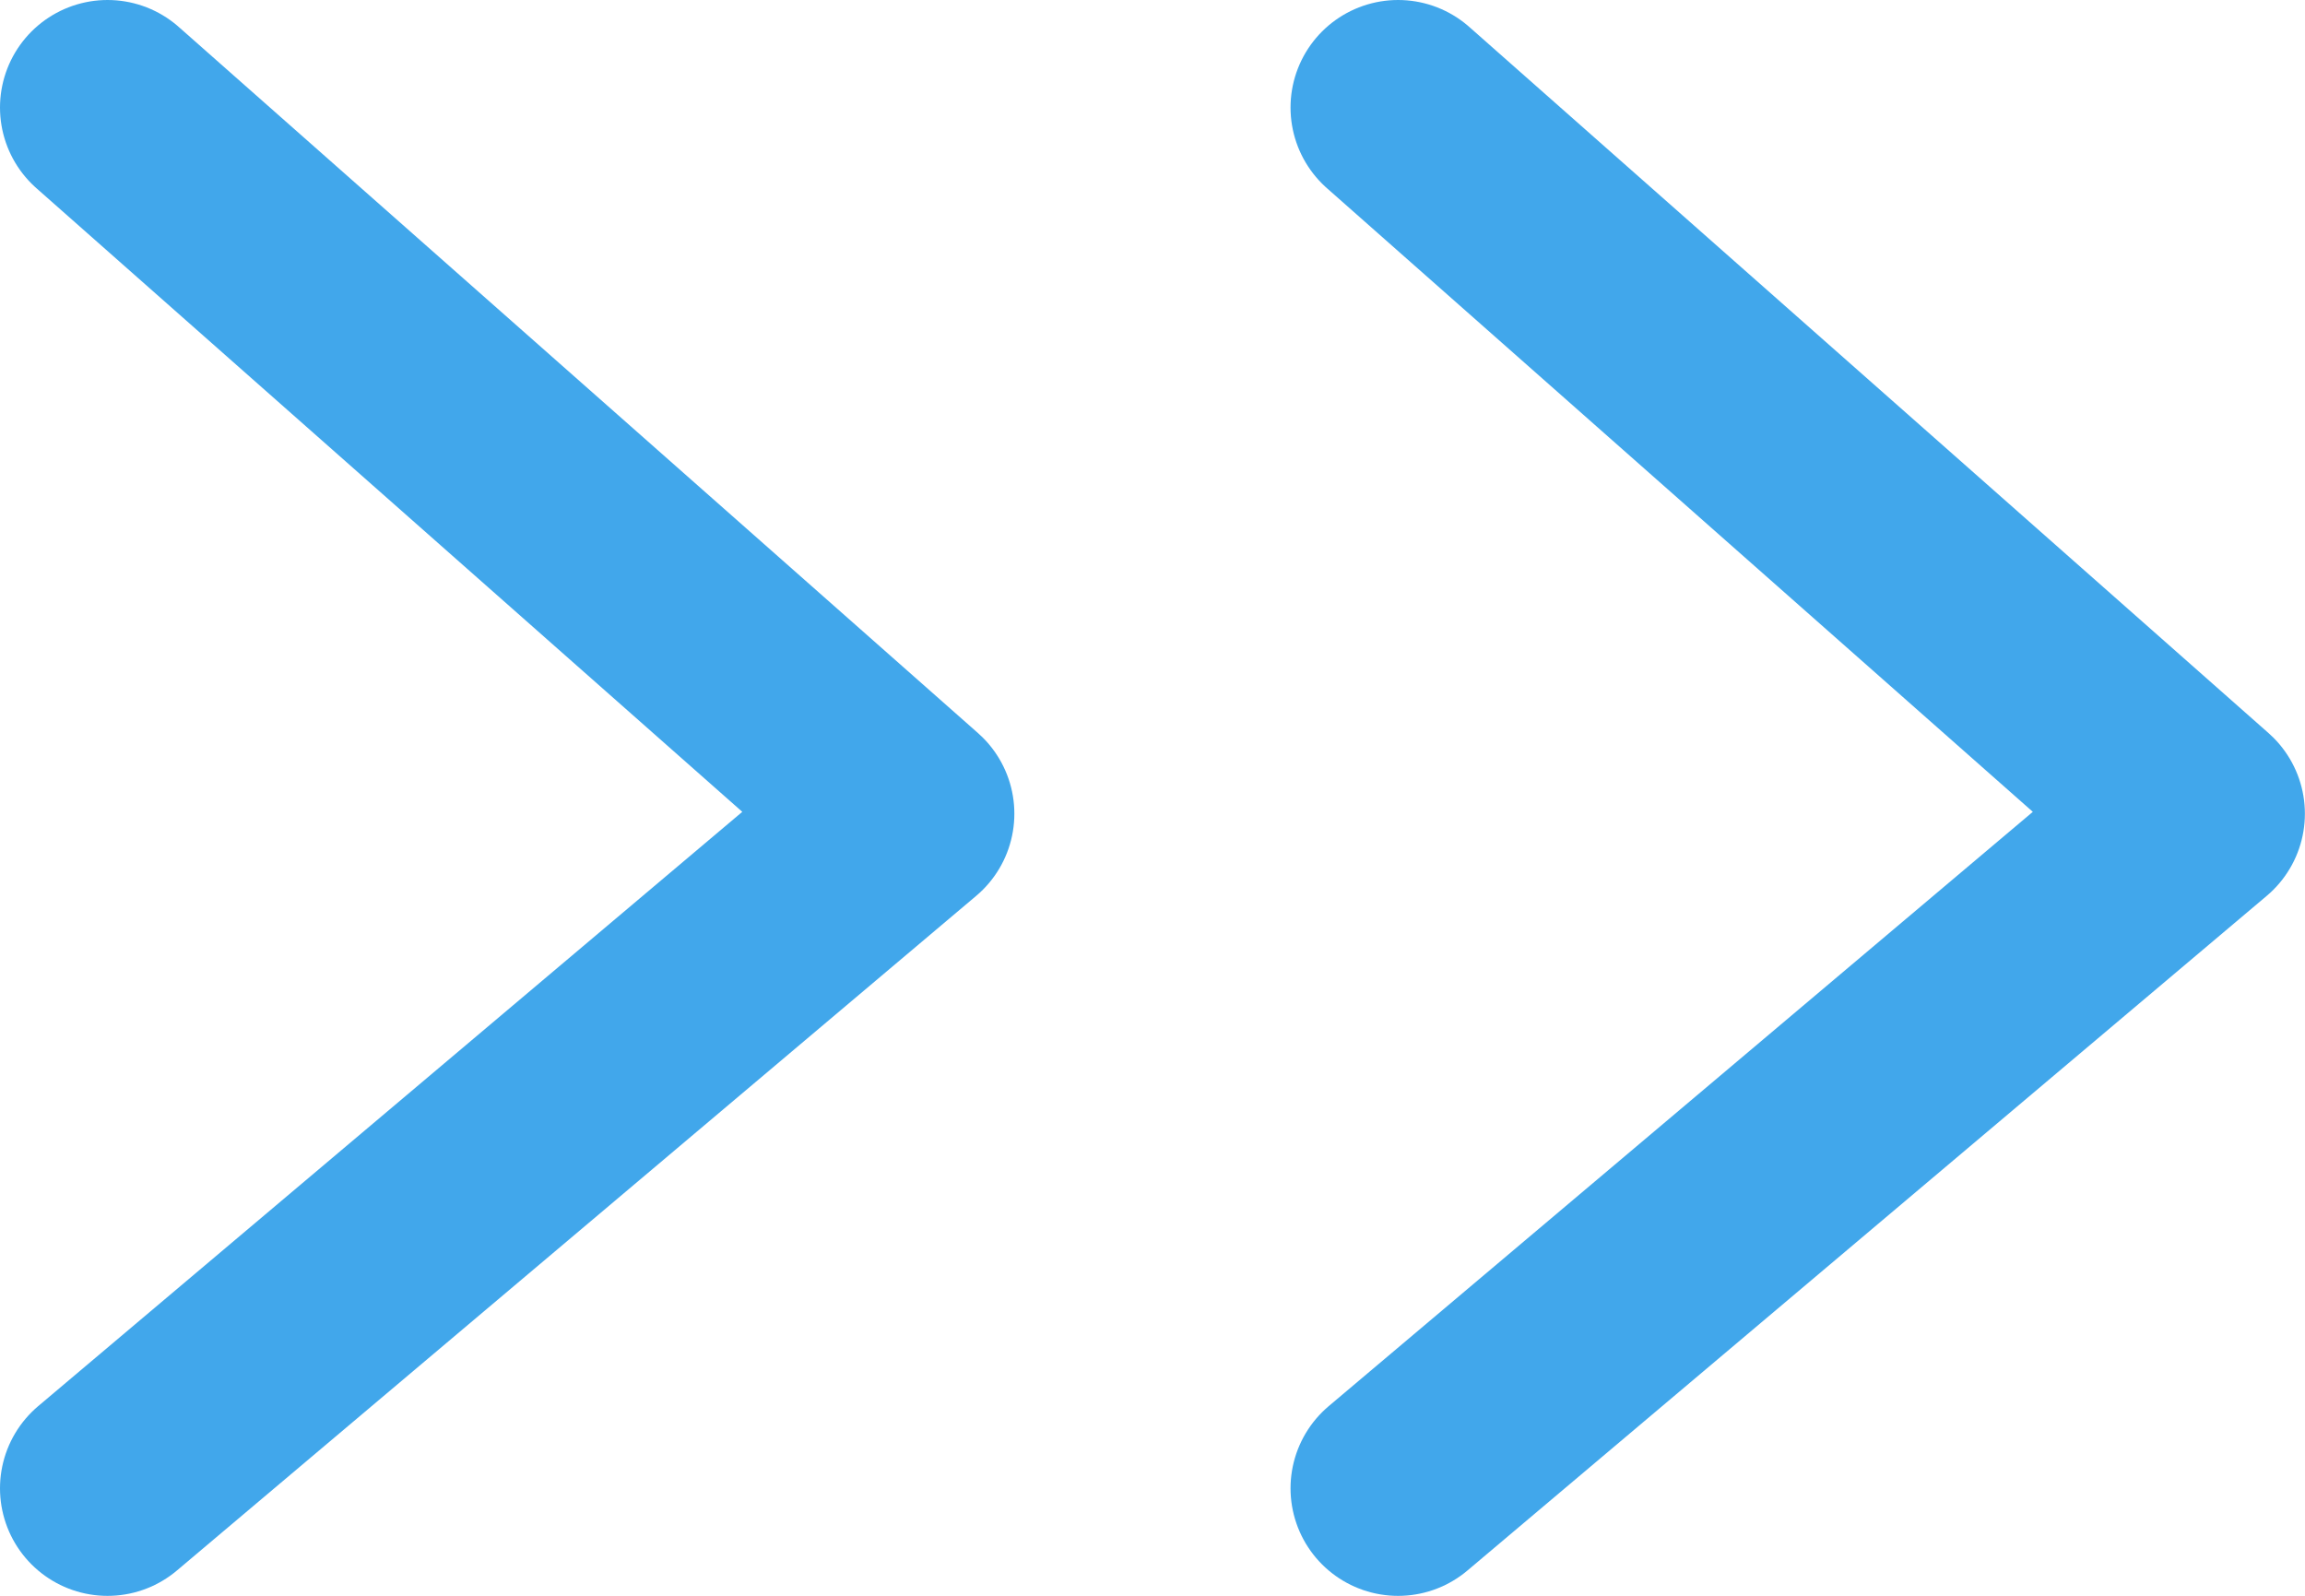
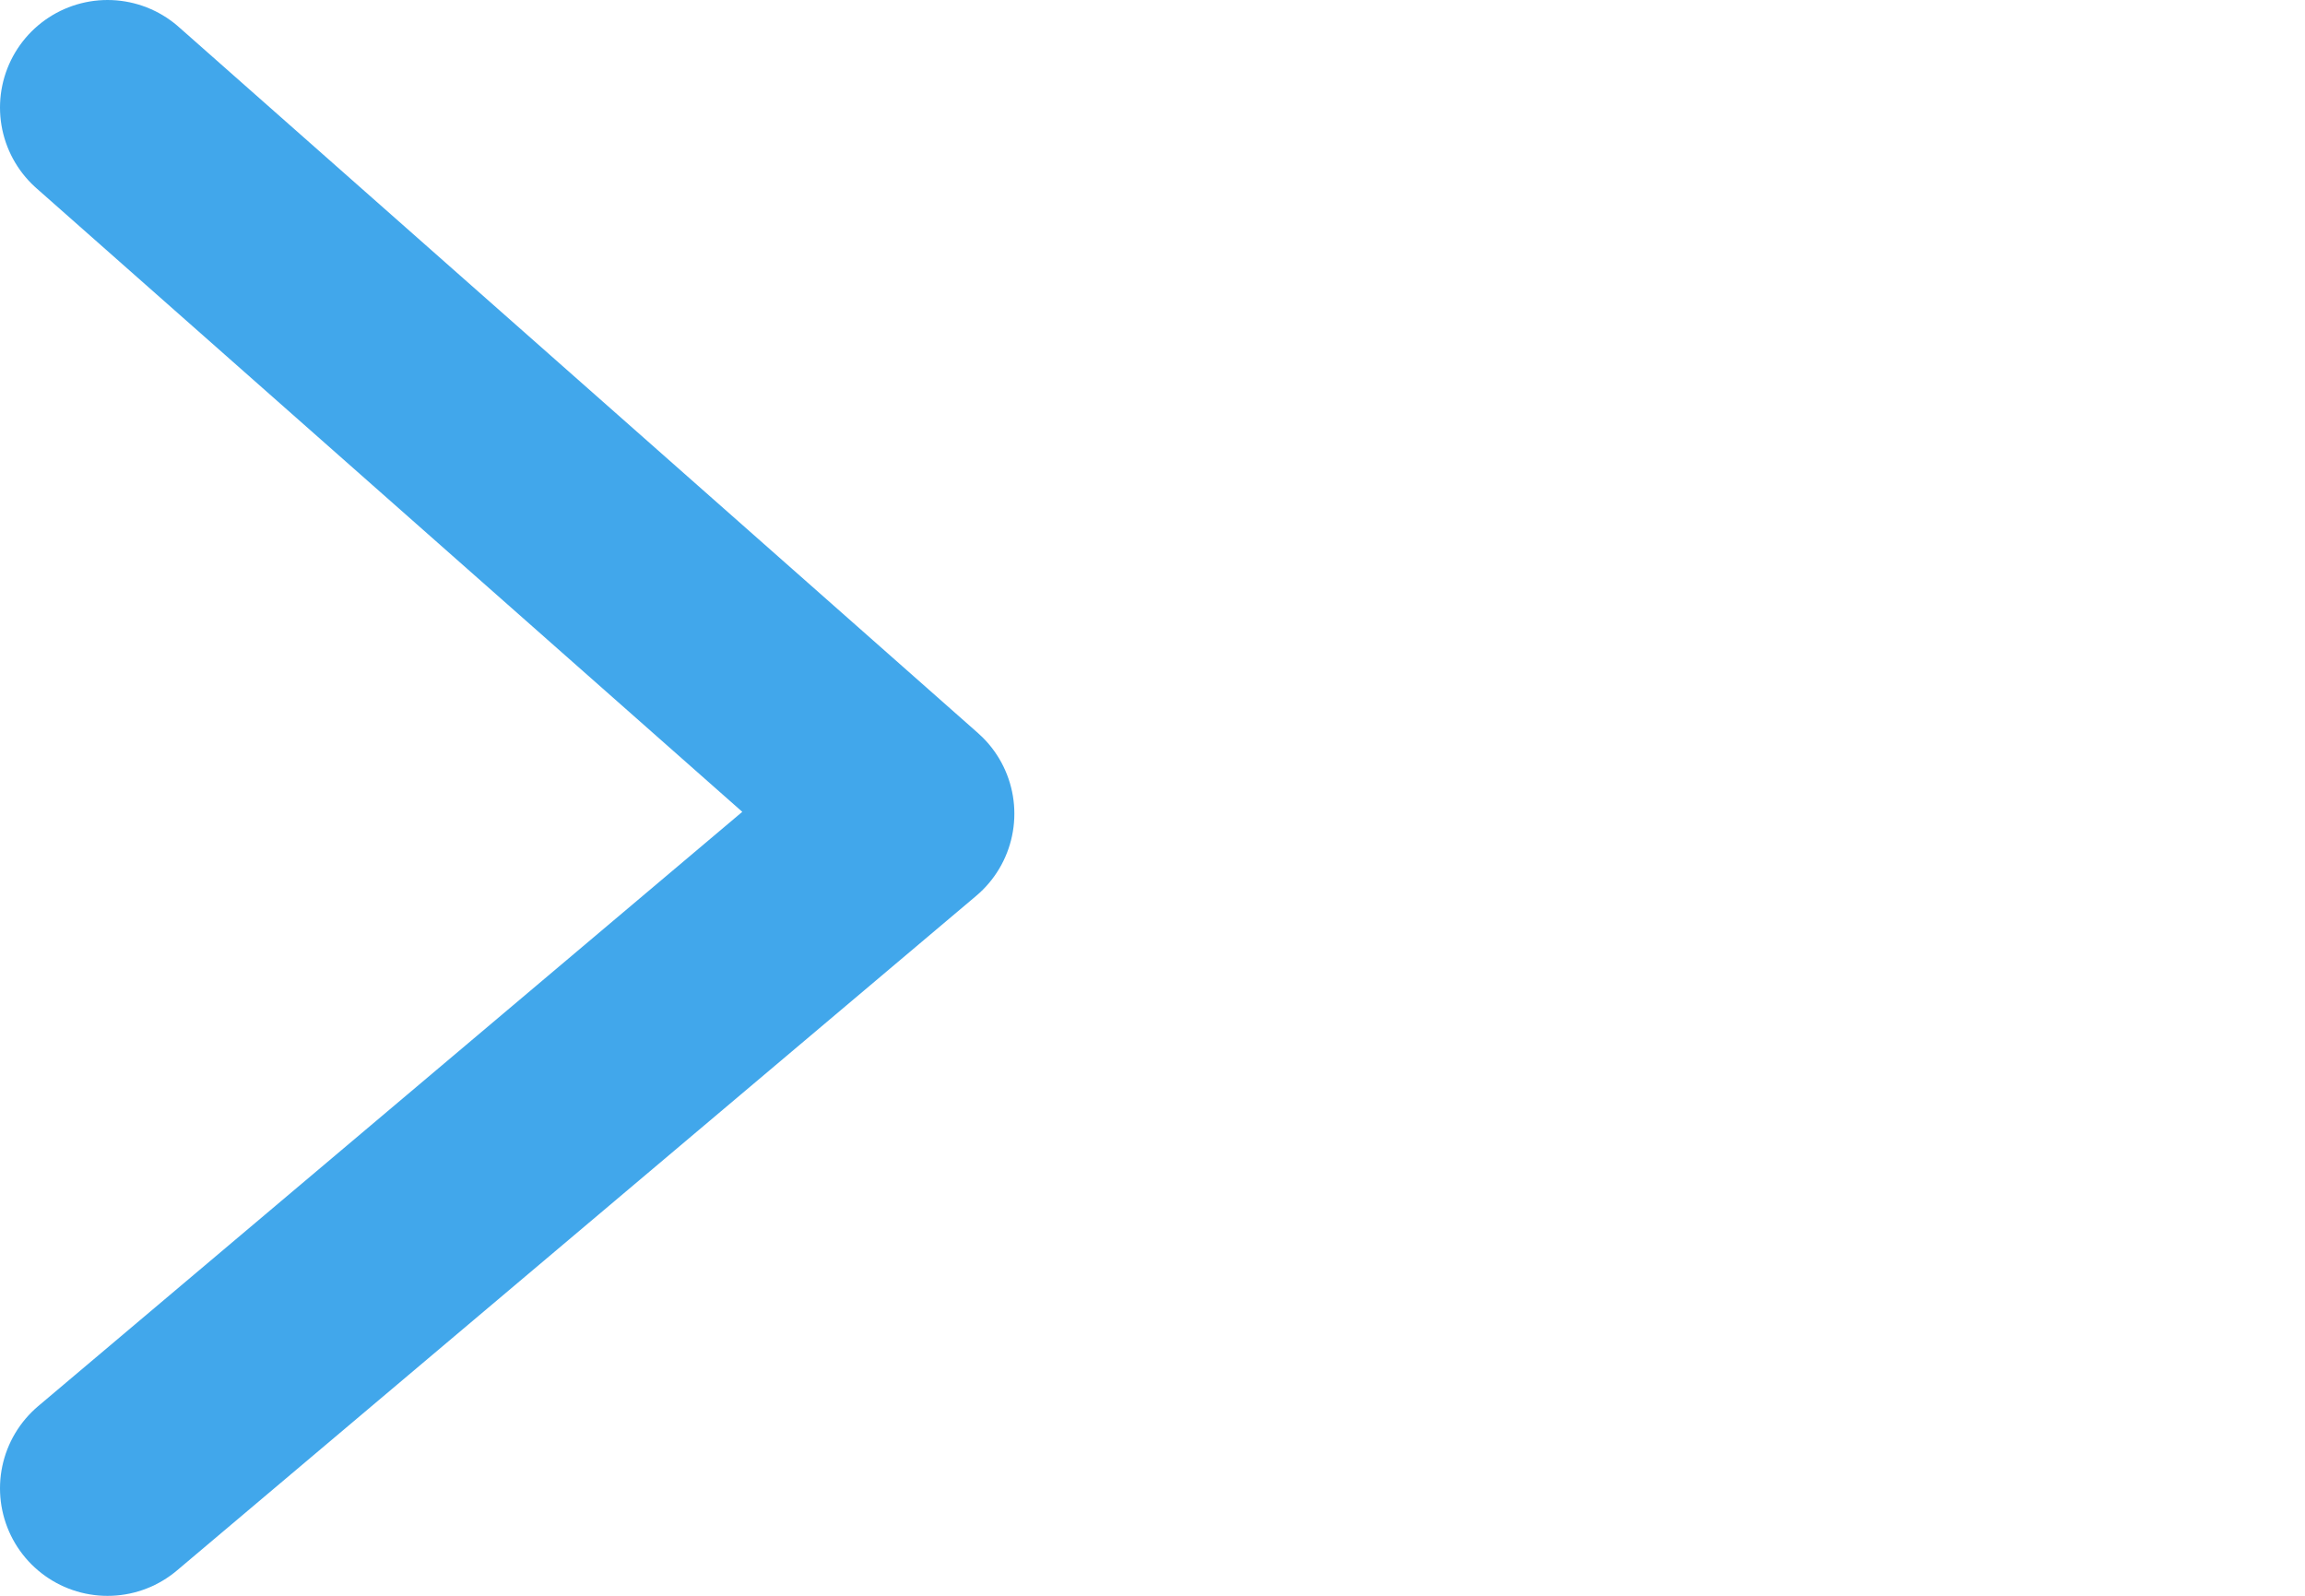
<svg xmlns="http://www.w3.org/2000/svg" width="21.433" height="14.839" viewBox="0 0 21.433 14.839">
  <g id="Group_1412" data-name="Group 1412" transform="translate(-322.634 -2334.583)">
    <path id="Path_4257" data-name="Path 4257" d="M5650.572,1454.648l7.432,6.566-7.432,6.273" transform="translate(-5326.938 880.935)" fill="none" stroke="#41a7eb" stroke-linecap="round" stroke-linejoin="round" stroke-width="2" />
-     <path id="Path_4259" data-name="Path 4259" d="M5650.572,1454.648l7.432,6.566-7.432,6.273" transform="translate(-5314.938 880.935)" fill="none" stroke="#41a7eb" stroke-linecap="round" stroke-linejoin="round" stroke-width="2" />
  </g>
</svg>